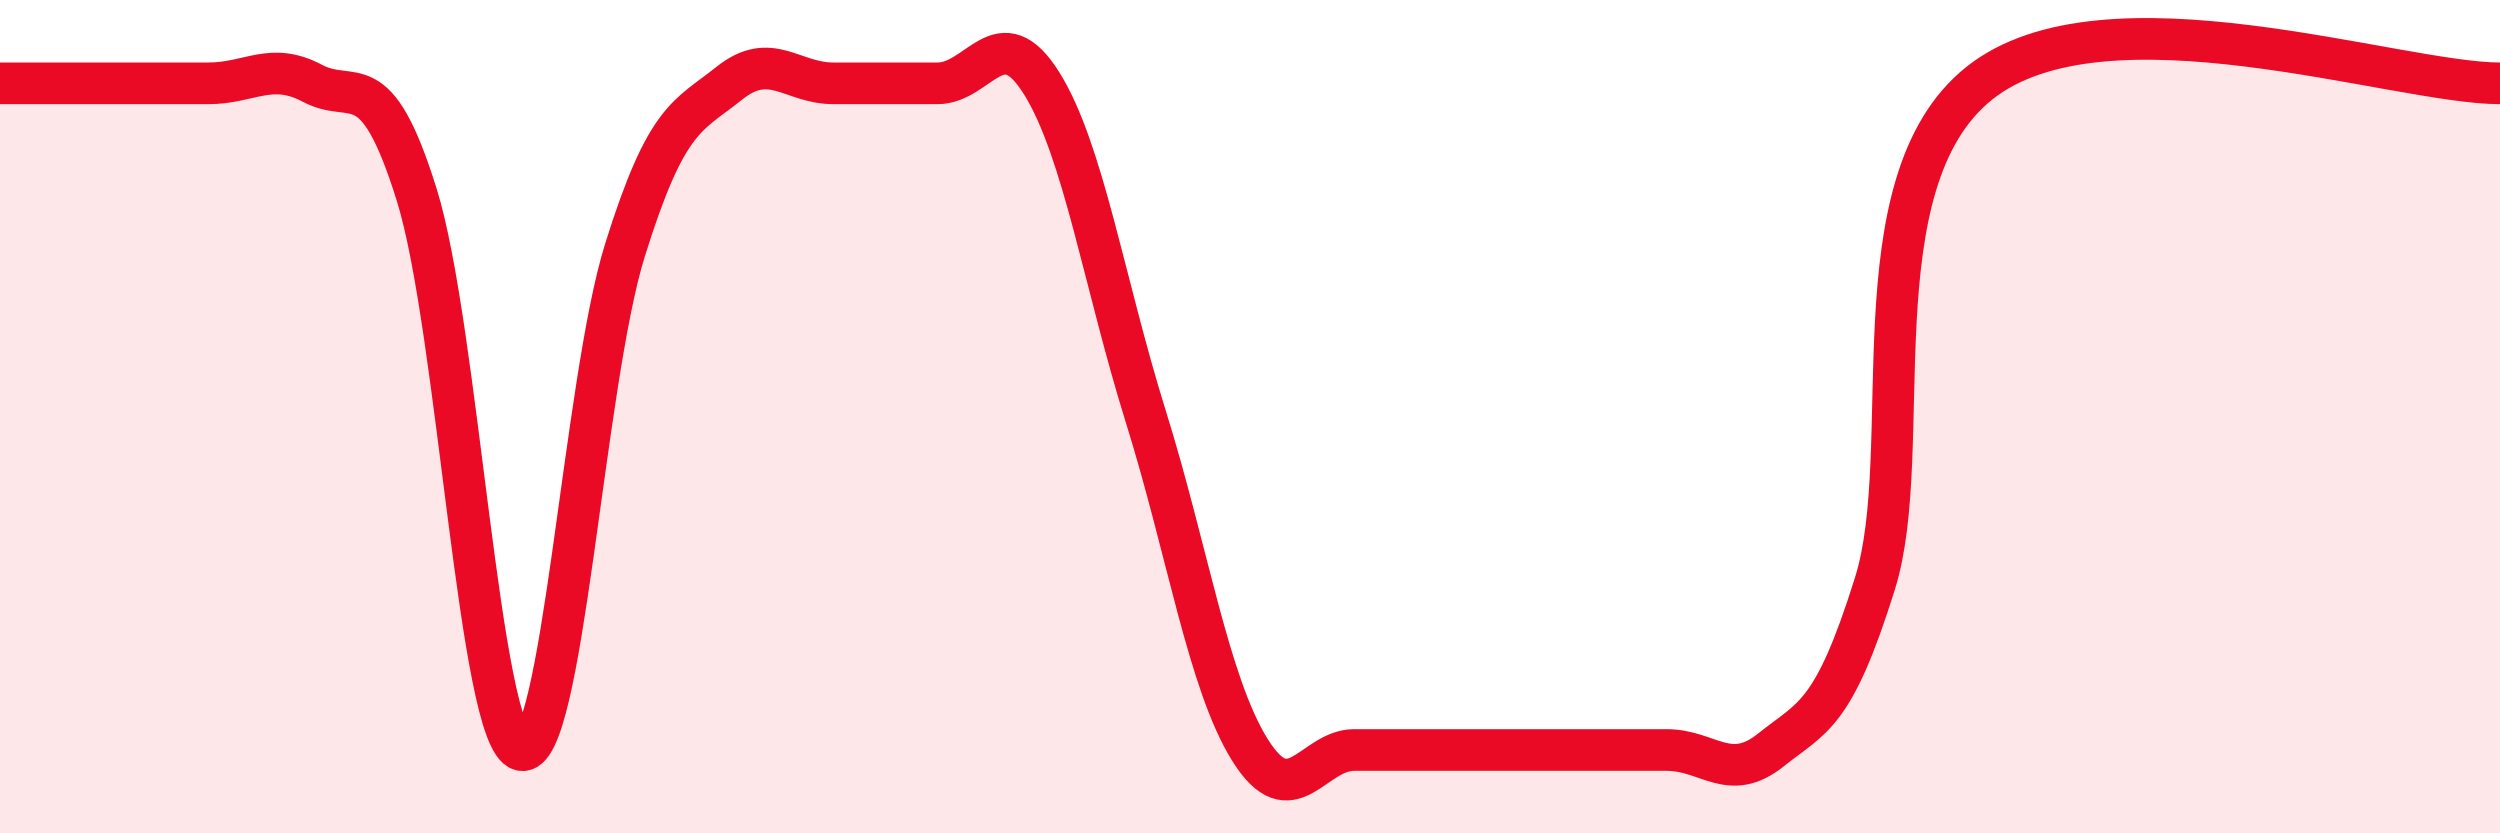
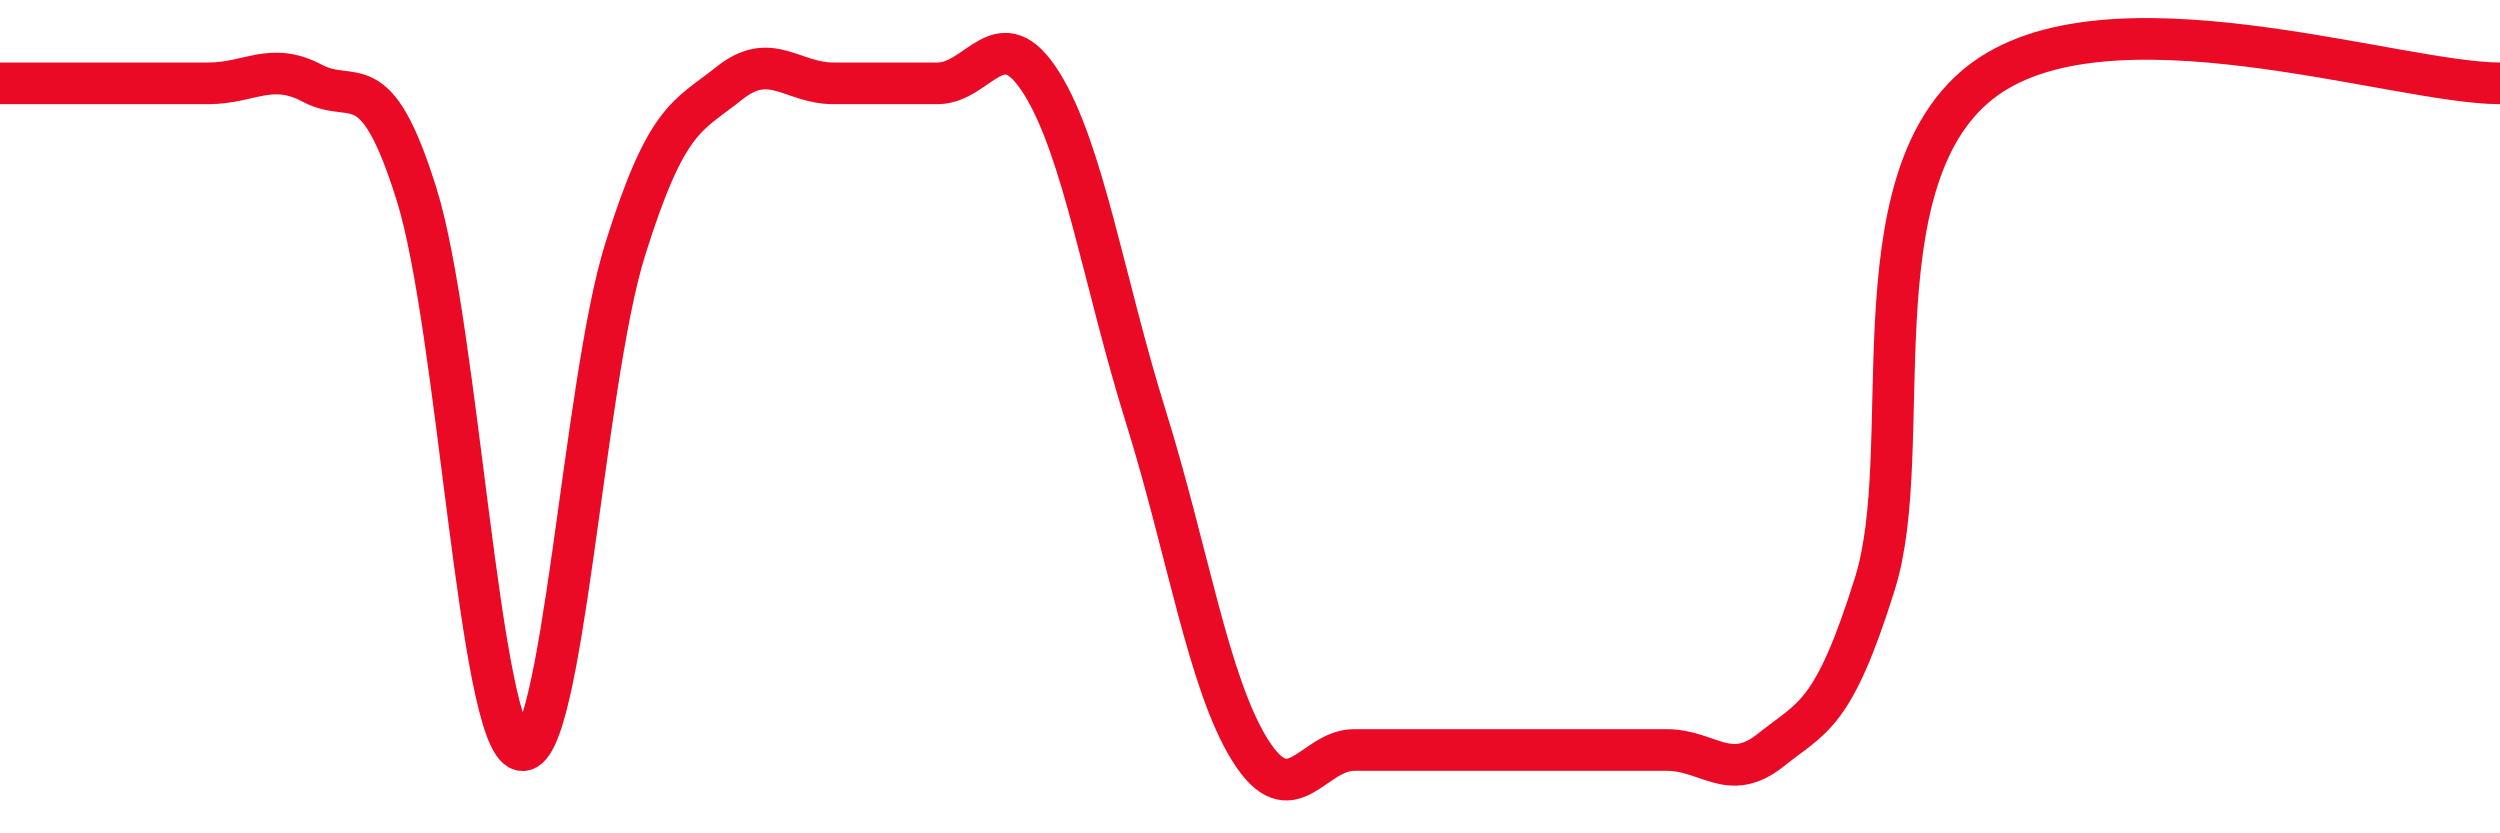
<svg xmlns="http://www.w3.org/2000/svg" width="60" height="20" viewBox="0 0 60 20">
-   <path d="M 0,2 C 0.5,2 1.5,2 2.5,2 C 3.5,2 4,2 5,2 C 6,2 6.5,1.47 7.5,2 C 8.5,2.53 9,1.47 10,4.67 C 11,7.87 11.5,17.73 12.5,18 C 13.5,18.27 14,9.2 15,6 C 16,2.8 16.5,2.8 17.5,2 C 18.5,1.2 19,2 20,2 C 21,2 21.5,2 22.5,2 C 23.5,2 24,0.4 25,2 C 26,3.6 26.5,6.8 27.5,10 C 28.5,13.2 29,16.4 30,18 C 31,19.6 31.5,18 32.5,18 C 33.5,18 34,18 35,18 C 36,18 36.5,18 37.5,18 C 38.5,18 39,18 40,18 C 41,18 41.5,18.8 42.5,18 C 43.5,17.2 44,17.2 45,14 C 46,10.8 44.5,4.4 47.5,2 C 50.5,-0.4 57.5,2 60,2L60 20L0 20Z" fill="#EB0A25" opacity="0.1" stroke-linecap="round" stroke-linejoin="round" />
  <path d="M 0,2 C 0.5,2 1.5,2 2.5,2 C 3.5,2 4,2 5,2 C 6,2 6.5,1.47 7.5,2 C 8.5,2.53 9,1.47 10,4.67 C 11,7.87 11.5,17.73 12.5,18 C 13.5,18.27 14,9.2 15,6 C 16,2.8 16.5,2.8 17.5,2 C 18.5,1.2 19,2 20,2 C 21,2 21.5,2 22.5,2 C 23.5,2 24,0.4 25,2 C 26,3.6 26.5,6.8 27.5,10 C 28.5,13.2 29,16.4 30,18 C 31,19.6 31.5,18 32.5,18 C 33.5,18 34,18 35,18 C 36,18 36.5,18 37.5,18 C 38.5,18 39,18 40,18 C 41,18 41.5,18.8 42.5,18 C 43.5,17.2 44,17.2 45,14 C 46,10.8 44.5,4.4 47.5,2 C 50.5,-0.4 57.5,2 60,2" stroke="#EB0A25" stroke-width="1" fill="none" stroke-linecap="round" stroke-linejoin="round" />
</svg>